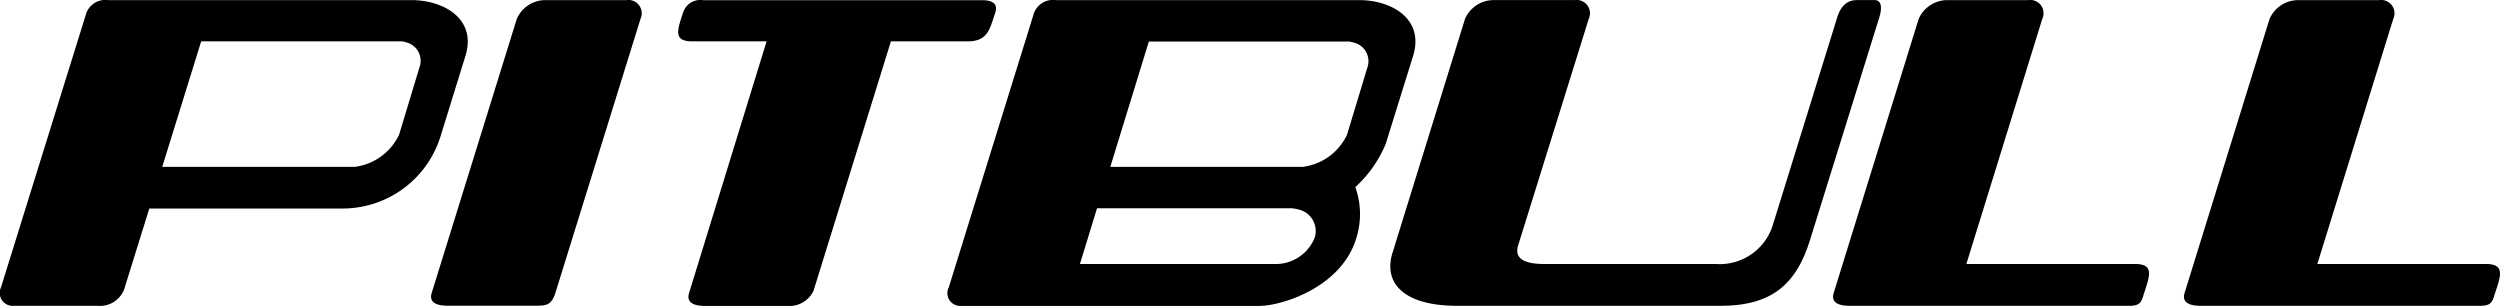
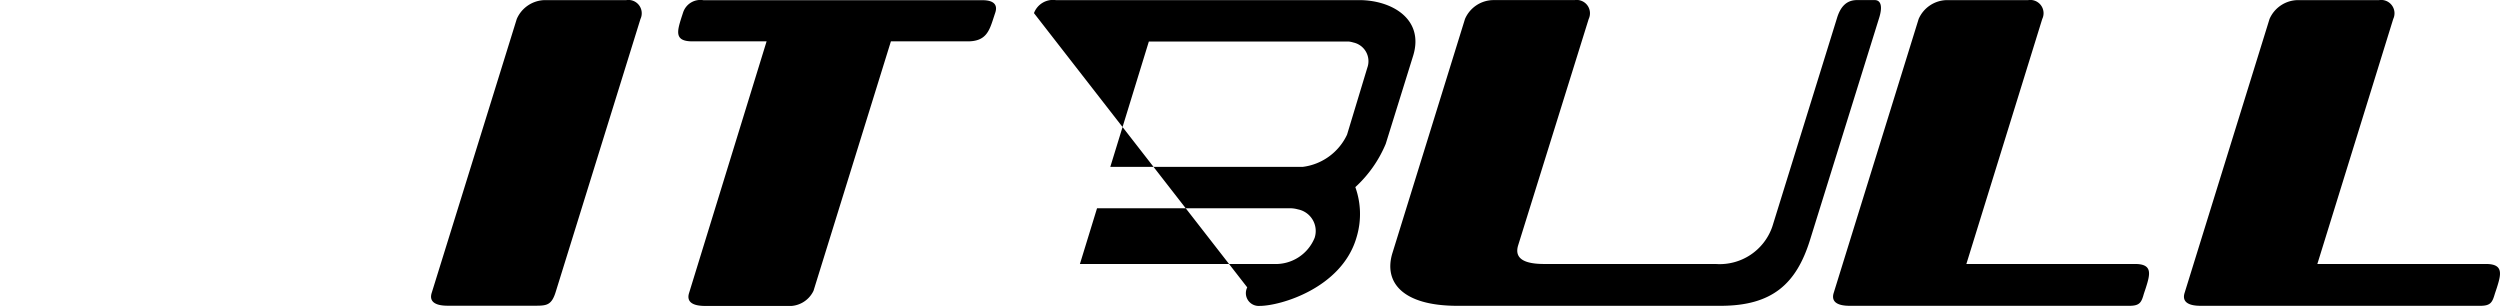
<svg xmlns="http://www.w3.org/2000/svg" width="174.14" height="21.312" viewBox="0 0 174.14 21.312">
  <defs>
    <clipPath id="clip-path">
      <rect id="Rectangle_1780" data-name="Rectangle 1780" width="174.14" height="21.312" />
    </clipPath>
  </defs>
  <g id="Group_768" data-name="Group 768" clip-path="url(#clip-path)">
-     <path id="Path_109" data-name="Path 109" d="M8.722,19.916a1.8,1.8,0,0,1-1.9,1.387H.931a.9.9,0,0,1-.861-1.29L6.012.914A1.414,1.414,0,0,1,7.529.007H28.65c2.272,0,4.559,1.314,3.775,3.87l-1.764,5.7a7.145,7.145,0,0,1-6.76,4.947H10.4ZM11.3,11.623H24.713A3.961,3.961,0,0,0,27.8,9.378l1.411-4.661a1.328,1.328,0,0,0-.932-1.771,1.754,1.754,0,0,0-.282-.067H14.014Z" transform="translate(0 0)" />
    <path id="Path_110" data-name="Path 110" d="M48.519,1.326A2.177,2.177,0,0,1,50.509.012h5.646a.929.929,0,0,1,.981,1.314L51.243,20.3c-.3,1-.656,1-1.517,1h-6.02c-.91,0-1.306-.31-1.108-.907Z" transform="translate(-12.523 -0.005)" />
    <path id="Path_111" data-name="Path 111" d="M73.1,2.881h-5.18c-1.249,0-1.051-.694-.762-1.625l.134-.408A1.266,1.266,0,0,1,68.7.015H88.139c.706,0,1.073.262.9.834l-.134.408c-.3.931-.543,1.625-1.792,1.625H81.759L76.368,20.258a1.864,1.864,0,0,1-1.842,1.053H68.817c-.917,0-1.306-.31-1.115-.907Z" transform="translate(-19.702 -0.001)" />
-     <path id="Path_112" data-name="Path 112" d="M99.554.914a1.415,1.415,0,0,1,1.517-.907H122.2c2.272,0,4.552,1.314,3.768,3.87l-1.912,6.145a8.531,8.531,0,0,1-2.117,3.012,5.561,5.561,0,0,1,.113,3.4l-.056.189c-1.058,3.444-5.257,4.685-6.725,4.685H94.48a.891.891,0,0,1-.861-1.29Zm3.2,17.475h13.528a2.925,2.925,0,0,0,2.823-1.825,1.535,1.535,0,0,0-1.164-1.98,2.076,2.076,0,0,0-.494-.077h-13.5Zm2.117-6.766h13.408a3.948,3.948,0,0,0,3.084-2.245l1.411-4.661A1.333,1.333,0,0,0,121.8,2.96a1.774,1.774,0,0,0-.325-.068H107.556Z" transform="translate(-27.532 0)" />
+     <path id="Path_112" data-name="Path 112" d="M99.554.914a1.415,1.415,0,0,1,1.517-.907H122.2c2.272,0,4.552,1.314,3.768,3.87l-1.912,6.145a8.531,8.531,0,0,1-2.117,3.012,5.561,5.561,0,0,1,.113,3.4l-.056.189c-1.058,3.444-5.257,4.685-6.725,4.685a.891.891,0,0,1-.861-1.29Zm3.2,17.475h13.528a2.925,2.925,0,0,0,2.823-1.825,1.535,1.535,0,0,0-1.164-1.98,2.076,2.076,0,0,0-.494-.077h-13.5Zm2.117-6.766h13.408a3.948,3.948,0,0,0,3.084-2.245l1.411-4.661A1.333,1.333,0,0,0,121.8,2.96a1.774,1.774,0,0,0-.325-.068H107.556Z" transform="translate(-27.532 0)" />
    <path id="Path_113" data-name="Path 113" d="M146.144,17.079c-.31.98.5,1.314,1.807,1.314H159.9a3.873,3.873,0,0,0,3.952-2.629L168.338,1.3c.24-.815.663-1.29,1.411-1.29h1.221c.445,0,.572.456.3,1.29l-4.8,15.418c-.946,3.042-2.618,4.588-6.224,4.588H141.9c-3.825,0-5.144-1.649-4.516-3.681l5.053-16.3a2.177,2.177,0,0,1,1.99-1.314h5.646a.929.929,0,0,1,.981,1.314Z" transform="translate(-40.391 -0.005)" />
    <path id="Path_114" data-name="Path 114" d="M186.9,1.326a2.185,2.185,0,0,1,1.99-1.314h5.645a.924.924,0,0,1,.974,1.314l-5.286,17.067h11.757c1.249,0,1.037.736.741,1.673l-.134.4c-.169.608-.289.84-1.009.84H182.1c-.917,0-1.306-.31-1.115-.907Z" transform="translate(-53.254 -0.005)" />
    <path id="Path_115" data-name="Path 115" d="M221.533,1.326a2.185,2.185,0,0,1,1.99-1.314h5.645a.929.929,0,0,1,.981,1.314l-5.286,17.067h11.75c1.249,0,1.044.736.748,1.673l-.134.4c-.176.608-.3.84-1.016.84H216.734c-.917,0-1.306-.31-1.115-.907Z" transform="translate(-63.446 -0.005)" />
  </g>
</svg>